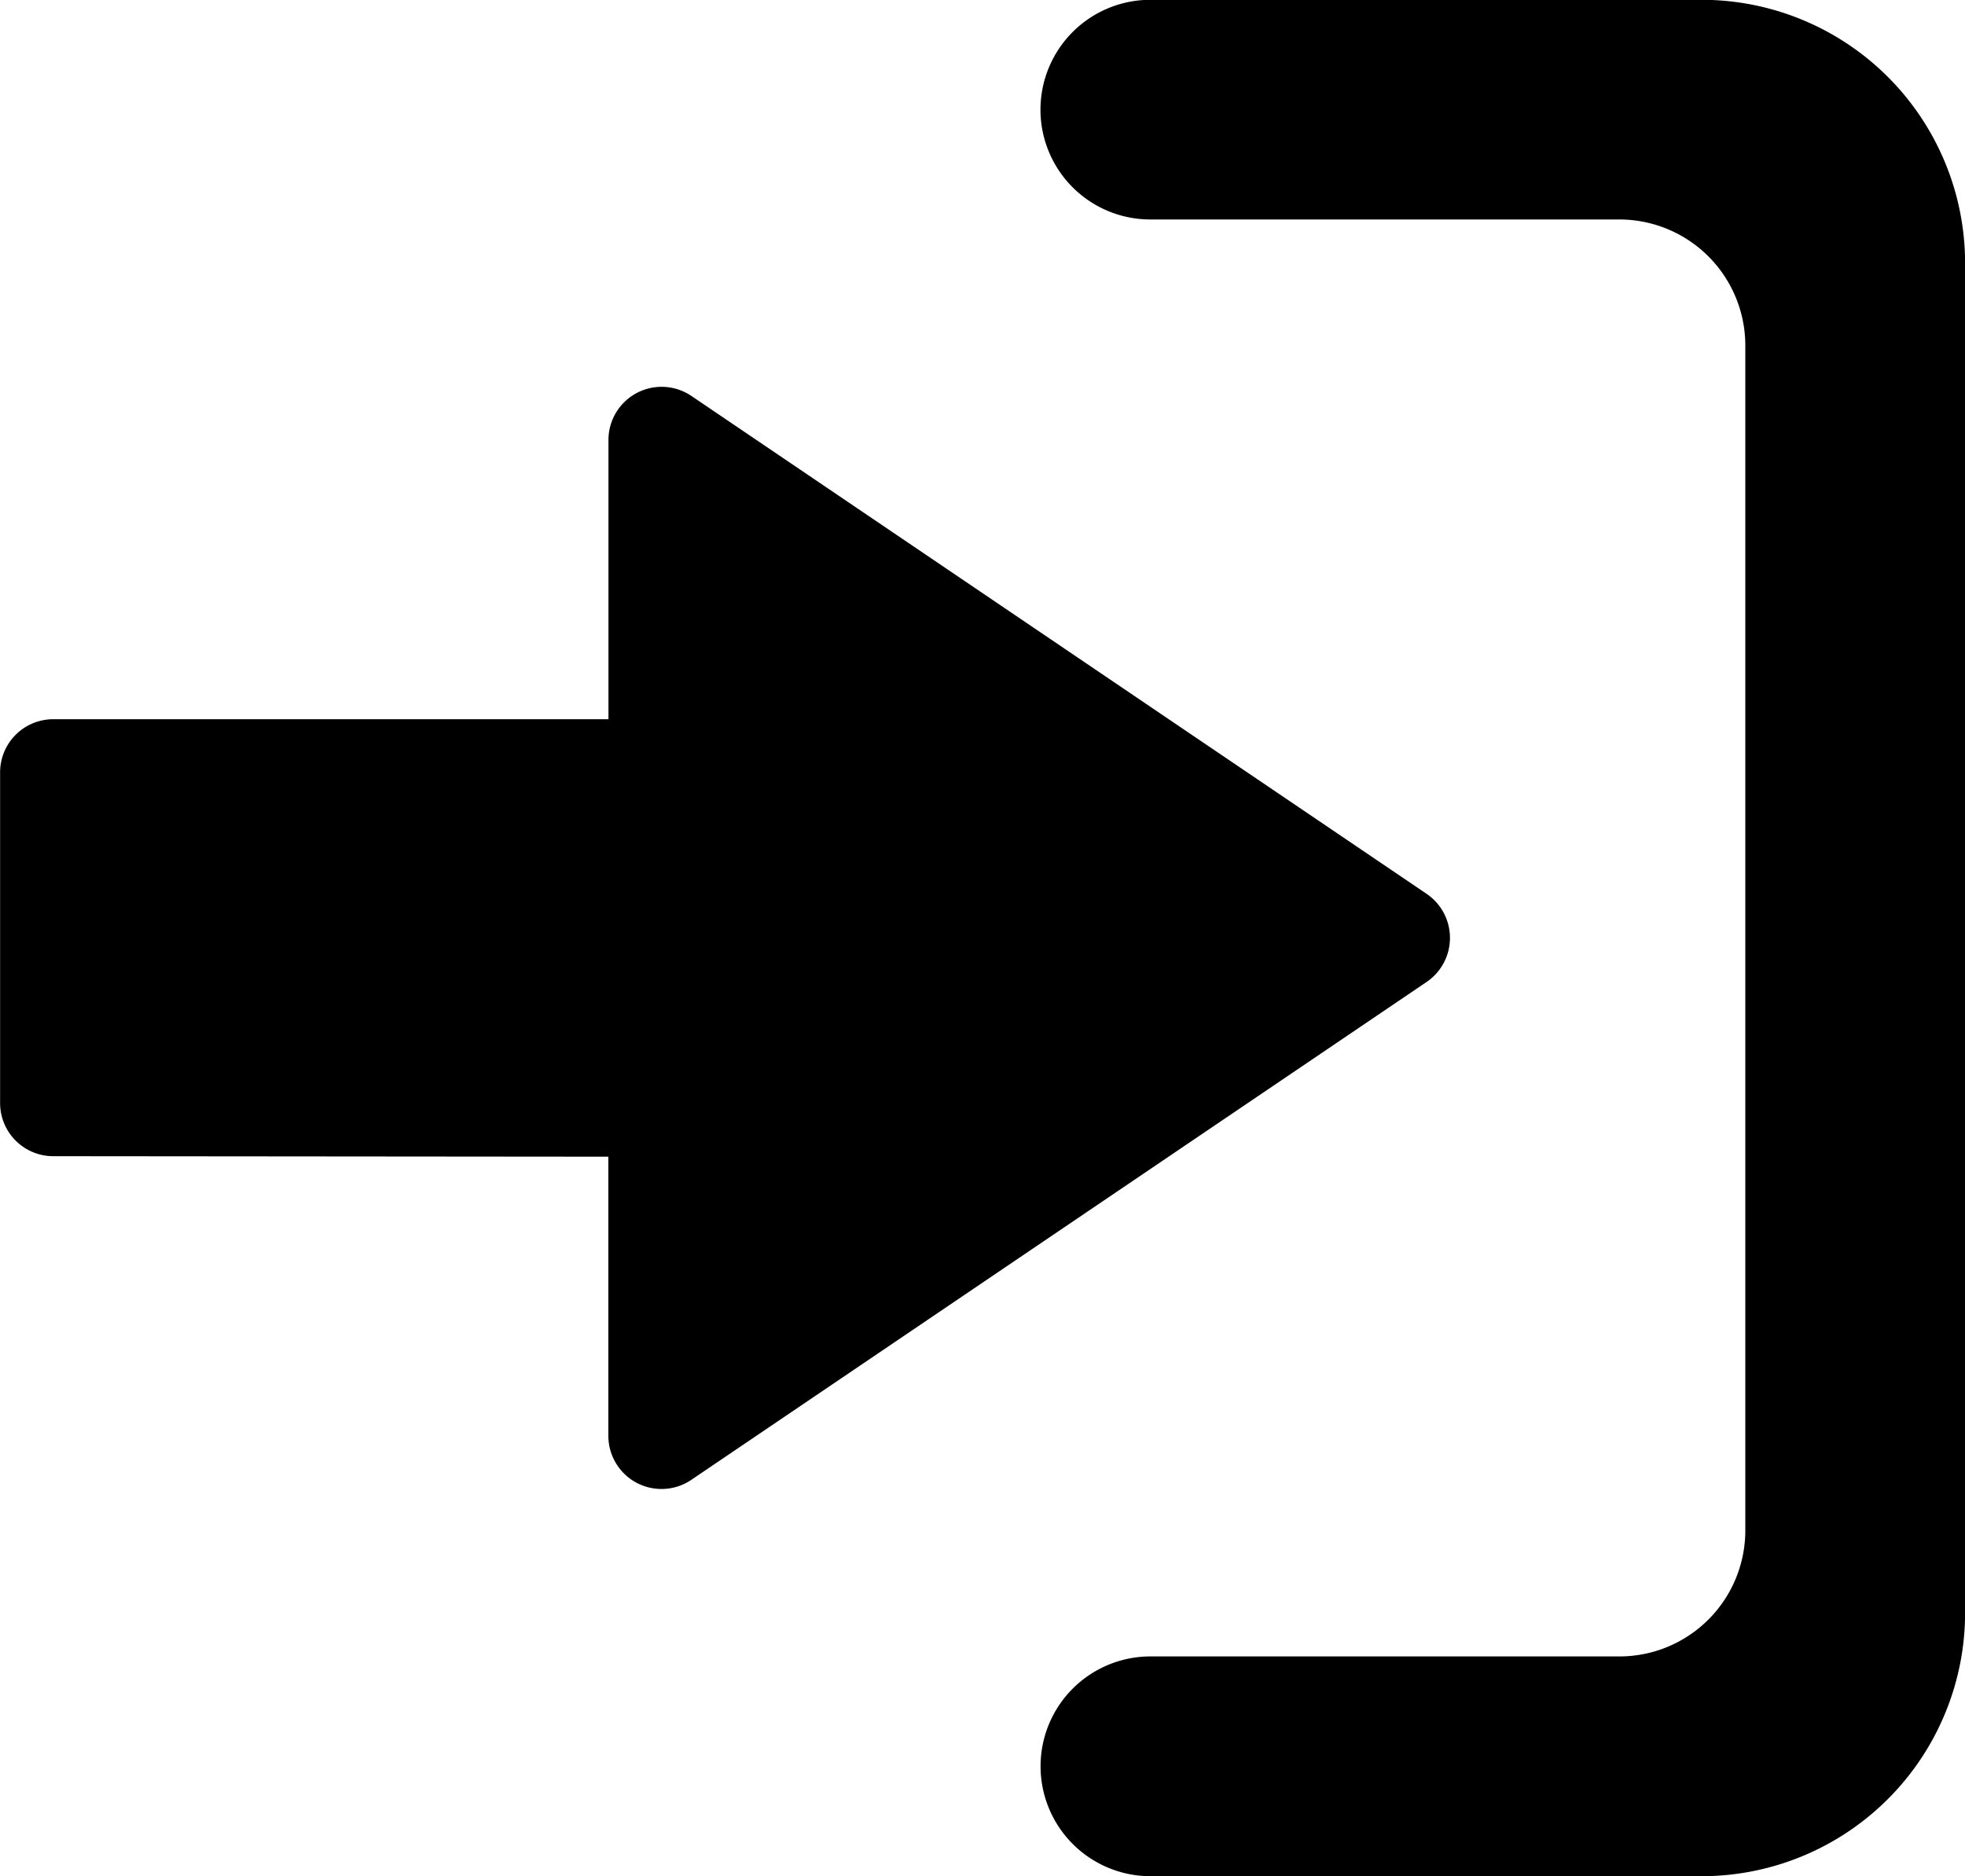
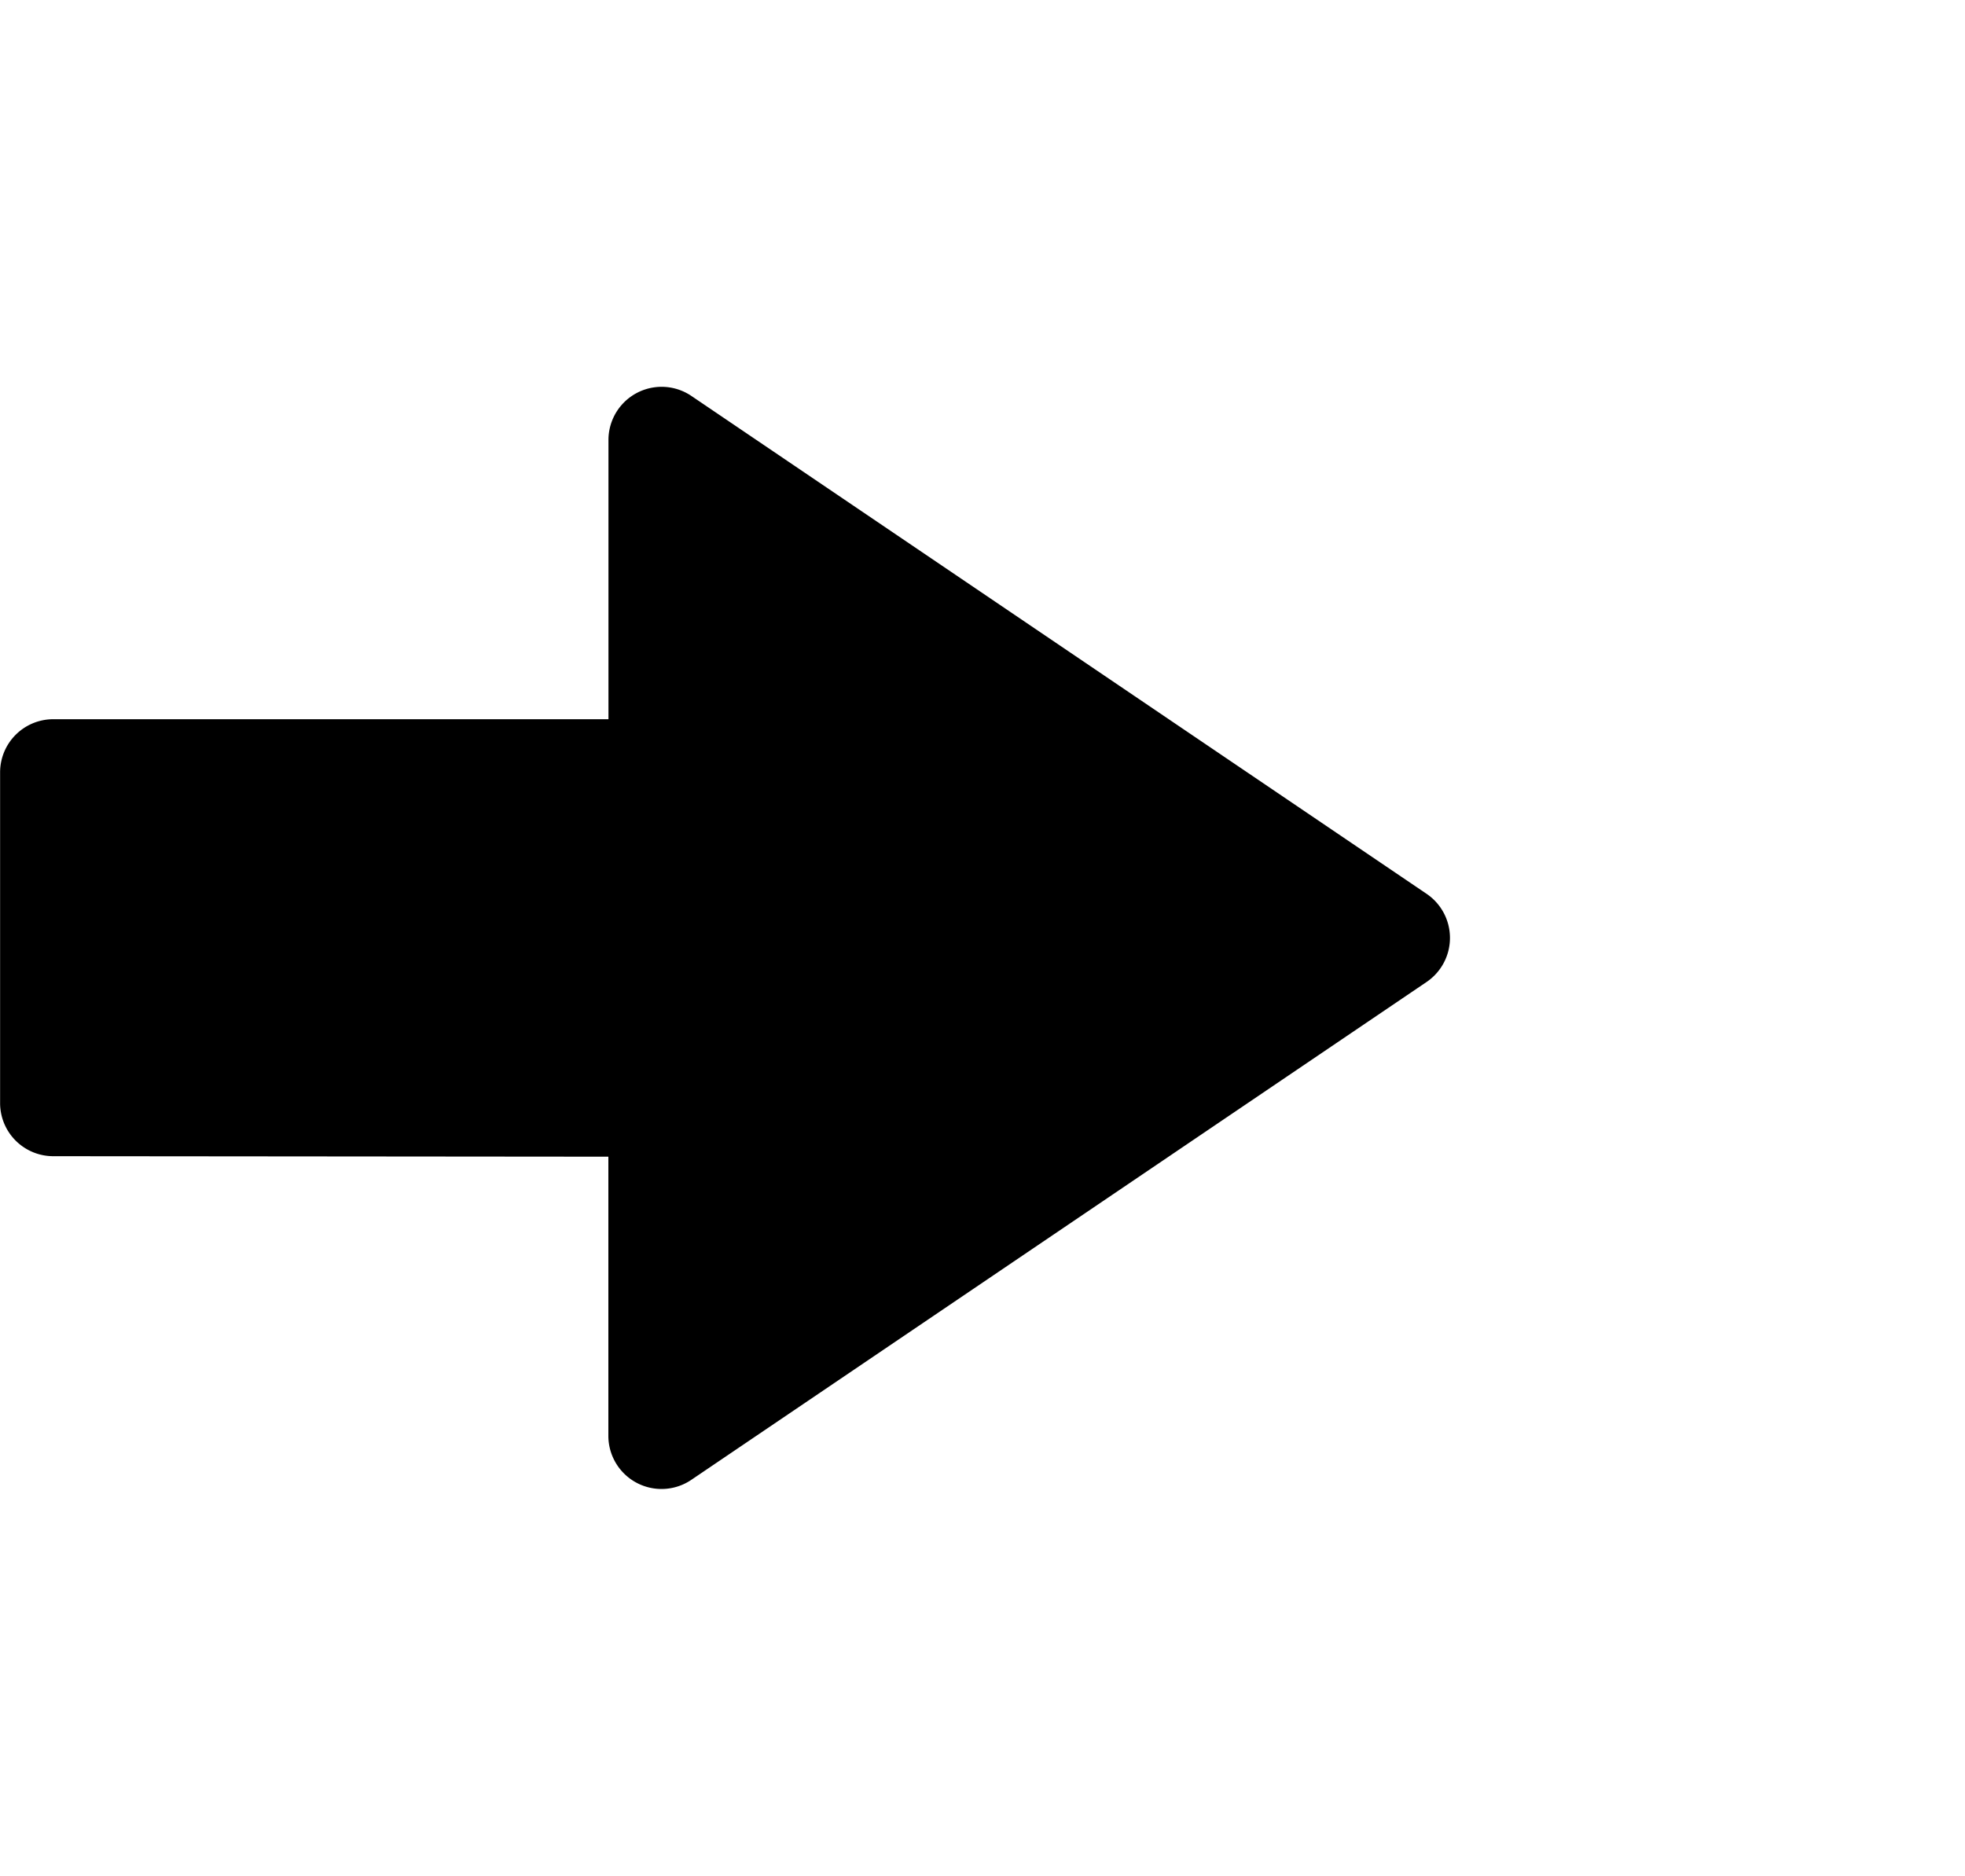
<svg xmlns="http://www.w3.org/2000/svg" width="100%" height="100%" viewBox="0 0 20 19.098">
  <g transform="translate(626.39 570.998) rotate(180)">
-     <path id="Path_79478" d="M609.907,554.137h4.773a1.118,1.118,0,0,0,1.119-1.118h0a1.119,1.119,0,0,0-1.119-1.119h-5.609a2.682,2.682,0,0,0-2.682,2.682v13.734A2.682,2.682,0,0,0,609.072,571h5.609a1.119,1.119,0,0,0,1.119-1.118h0a1.118,1.118,0,0,0-1.119-1.118h-4.772a1.283,1.283,0,0,1-1.283-1.283V555.419a1.282,1.282,0,0,1,1.282-1.282Z" />
    <path id="Path_79479" d="M859.739,745.415v2.841a.541.541,0,0,0,.845.448l7.481-5.066a.542.542,0,0,0,0-.9l-7.48-5.066a.541.541,0,0,0-.845.448v2.842h-5.651a.541.541,0,0,0-.541.541v3.365a.541.541,0,0,0,.541.542Z" transform="translate(1479.937 1304.639) rotate(180)" />
  </g>
</svg>